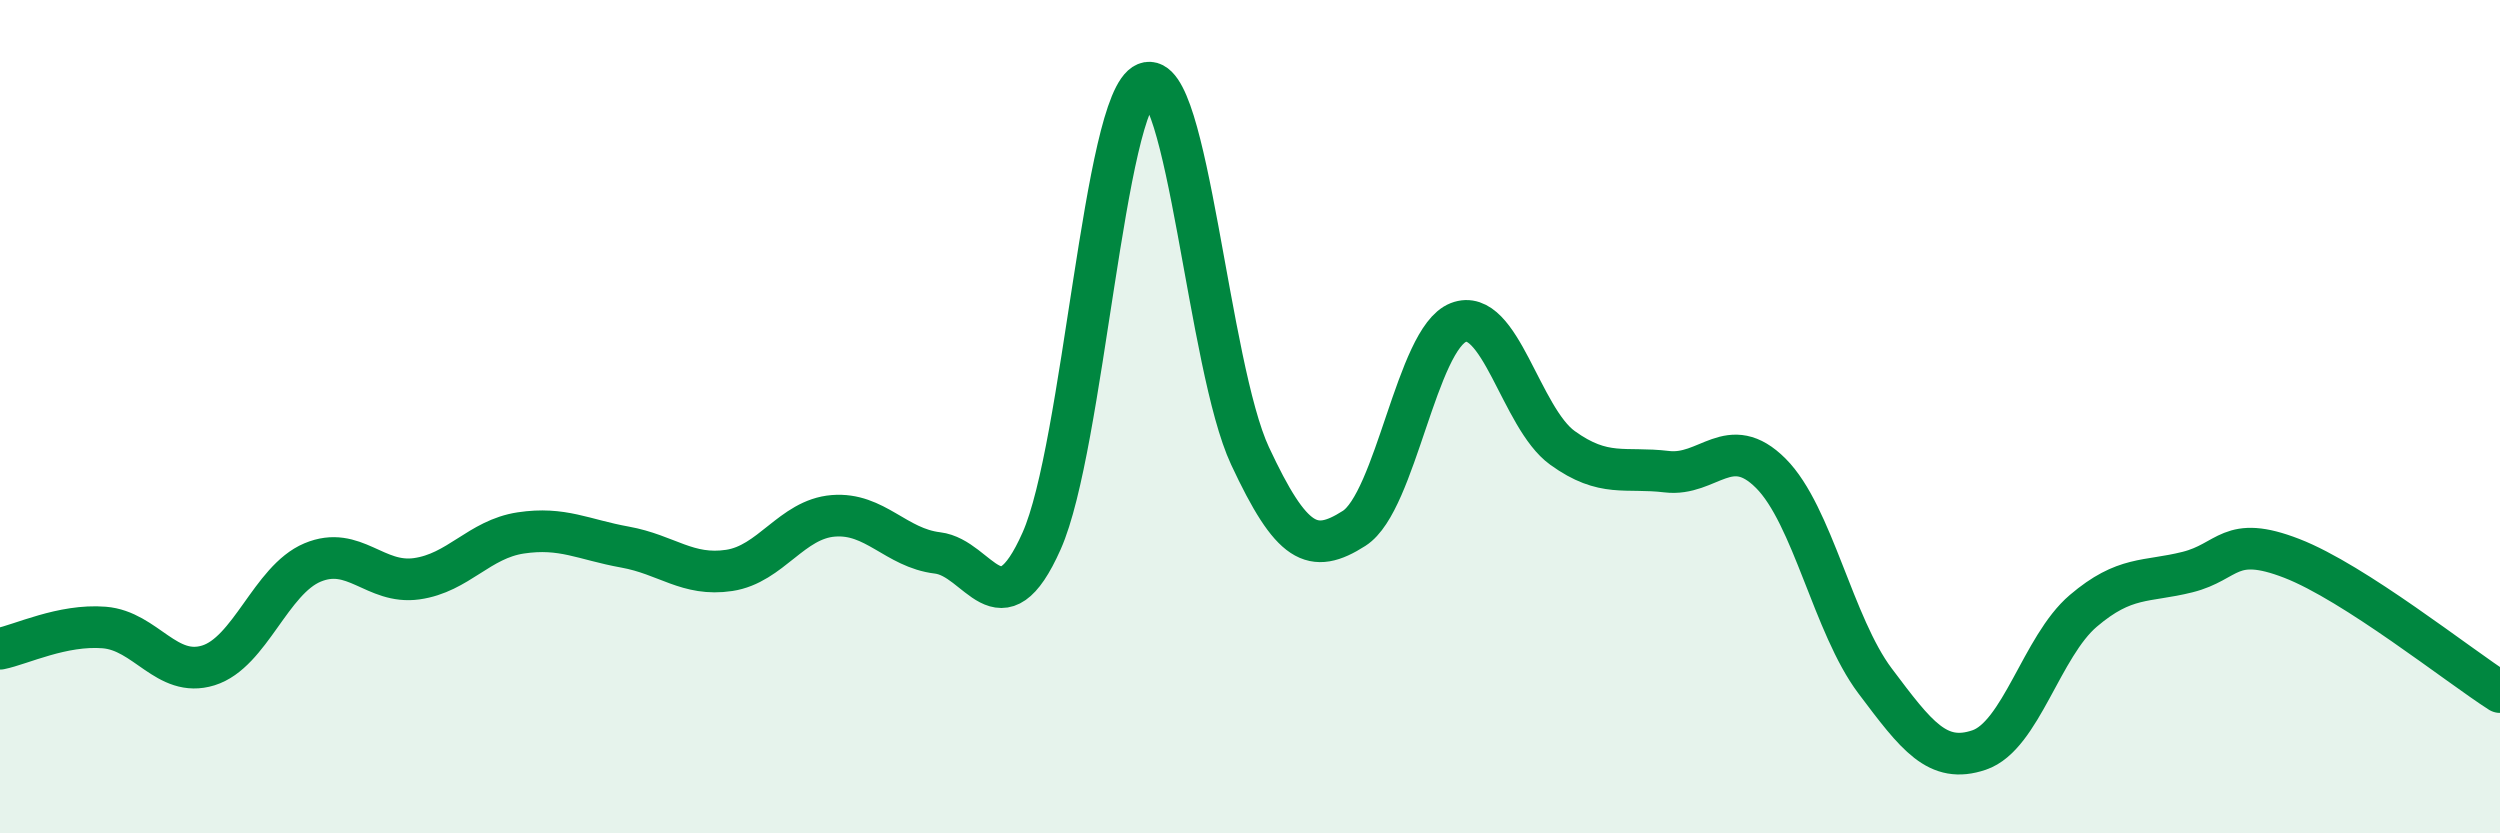
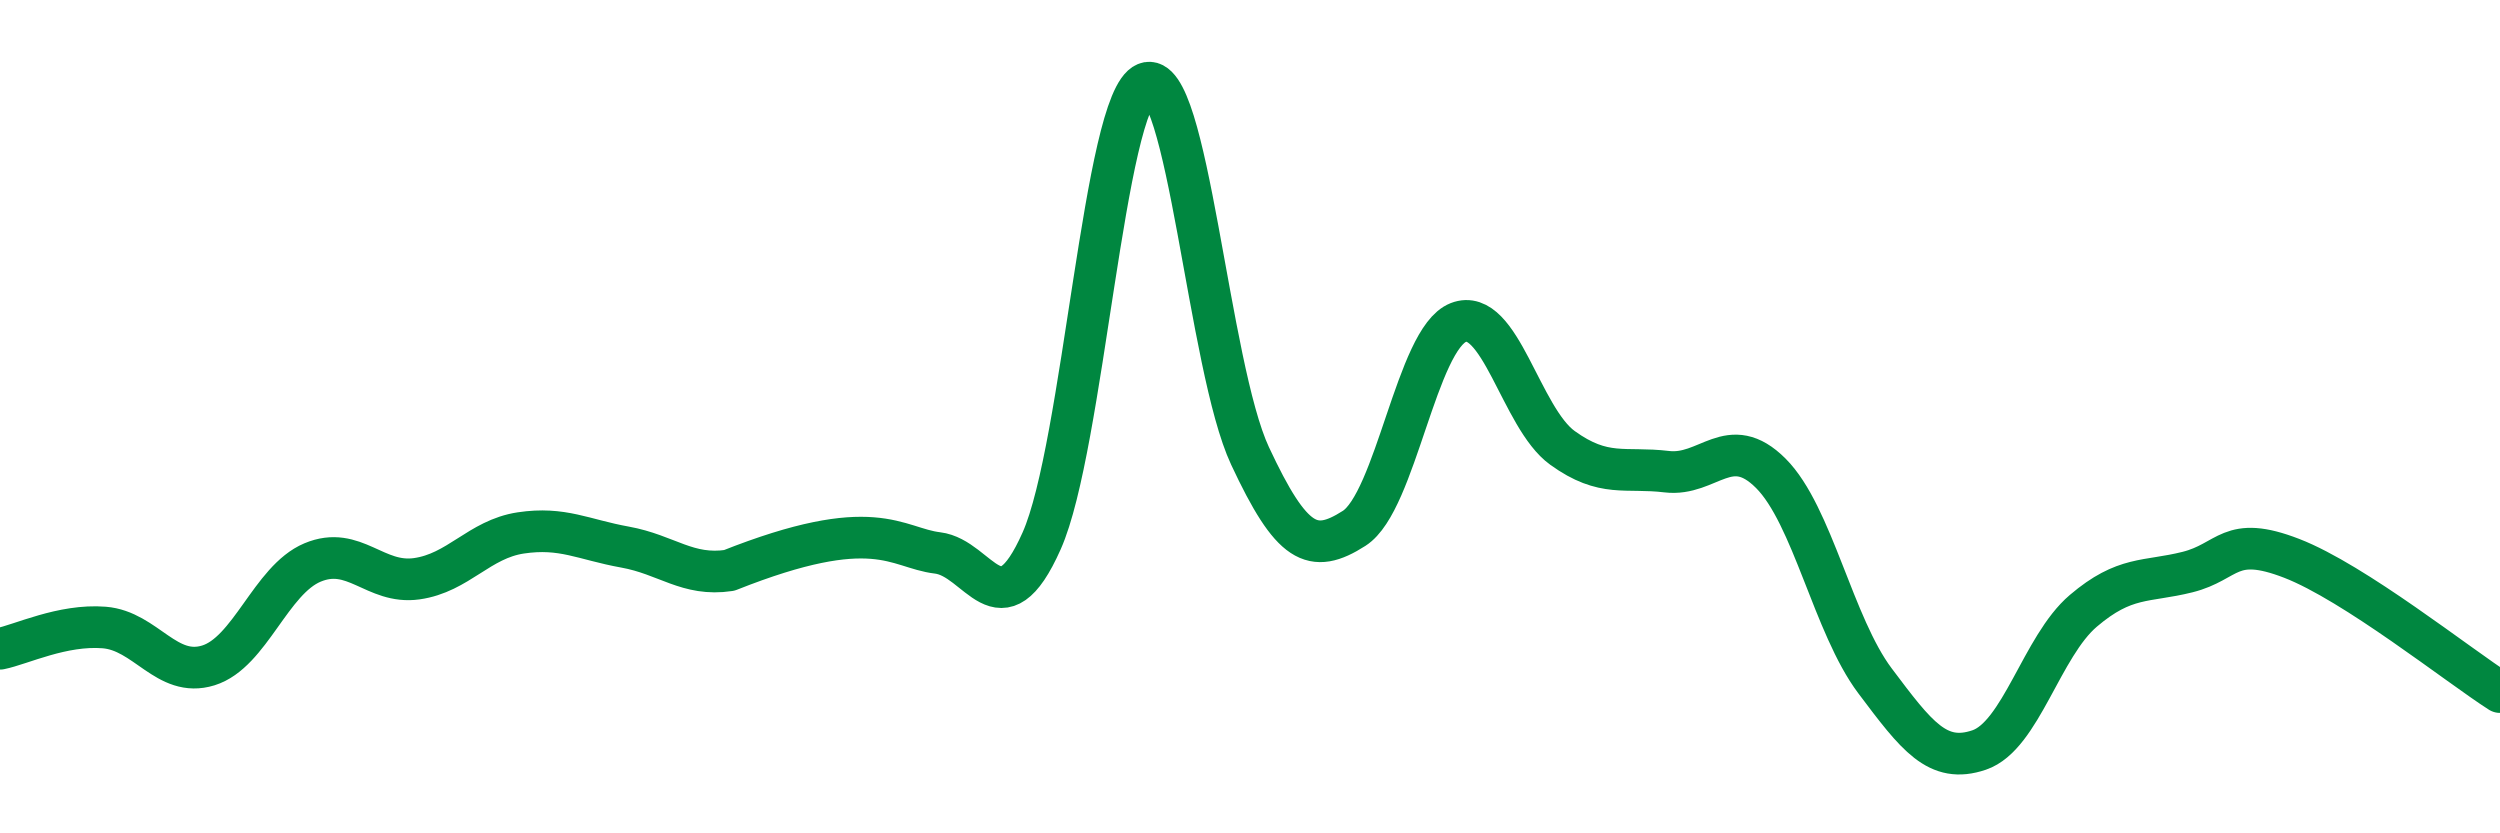
<svg xmlns="http://www.w3.org/2000/svg" width="60" height="20" viewBox="0 0 60 20">
-   <path d="M 0,15.57 C 0.5,15.47 1.5,14.98 2.5,15.06 C 3.5,15.14 4,16.28 5,15.97 C 6,15.66 6.5,13.92 7.5,13.5 C 8.5,13.08 9,14.03 10,13.89 C 11,13.75 11.5,12.94 12.5,12.79 C 13.5,12.64 14,12.95 15,13.13 C 16,13.31 16.5,13.84 17.5,13.69 C 18.5,13.54 19,12.46 20,12.38 C 21,12.3 21.5,13.15 22.5,13.27 C 23.5,13.39 24,15.23 25,12.98 C 26,10.73 26.5,2.41 27.5,2 C 28.5,1.59 29,8.8 30,10.94 C 31,13.08 31.5,13.32 32.5,12.68 C 33.5,12.04 34,8.13 35,7.74 C 36,7.35 36.5,10.03 37.5,10.75 C 38.5,11.47 39,11.2 40,11.32 C 41,11.44 41.5,10.36 42.5,11.36 C 43.5,12.36 44,15.01 45,16.34 C 46,17.67 46.5,18.34 47.5,18 C 48.5,17.66 49,15.51 50,14.66 C 51,13.81 51.5,13.98 52.5,13.73 C 53.5,13.48 53.5,12.82 55,13.4 C 56.5,13.98 59,15.97 60,16.61L60 20L0 20Z" fill="#008740" opacity="0.1" stroke-linecap="round" stroke-linejoin="round" />
-   <path d="M 0,15.57 C 0.5,15.47 1.5,14.98 2.5,15.06 C 3.5,15.14 4,16.28 5,15.97 C 6,15.66 6.5,13.92 7.5,13.5 C 8.5,13.08 9,14.03 10,13.89 C 11,13.75 11.5,12.94 12.5,12.79 C 13.5,12.64 14,12.95 15,13.13 C 16,13.31 16.5,13.84 17.5,13.69 C 18.5,13.54 19,12.46 20,12.38 C 21,12.3 21.5,13.15 22.5,13.27 C 23.5,13.39 24,15.23 25,12.98 C 26,10.73 26.5,2.41 27.5,2 C 28.5,1.59 29,8.8 30,10.94 C 31,13.08 31.5,13.32 32.5,12.68 C 33.5,12.04 34,8.13 35,7.74 C 36,7.35 36.5,10.03 37.5,10.75 C 38.5,11.47 39,11.2 40,11.32 C 41,11.44 41.5,10.36 42.5,11.36 C 43.5,12.36 44,15.01 45,16.34 C 46,17.67 46.5,18.34 47.5,18 C 48.5,17.66 49,15.51 50,14.66 C 51,13.81 51.5,13.98 52.5,13.73 C 53.5,13.48 53.5,12.82 55,13.4 C 56.5,13.98 59,15.97 60,16.61" stroke="#008740" stroke-width="1" fill="none" stroke-linecap="round" stroke-linejoin="round" />
+   <path d="M 0,15.57 C 0.5,15.47 1.5,14.98 2.5,15.06 C 3.5,15.14 4,16.28 5,15.97 C 6,15.66 6.5,13.92 7.5,13.5 C 8.5,13.08 9,14.03 10,13.89 C 11,13.75 11.5,12.94 12.5,12.79 C 13.5,12.64 14,12.95 15,13.13 C 16,13.31 16.5,13.84 17.5,13.69 C 21,12.3 21.5,13.15 22.5,13.27 C 23.5,13.39 24,15.23 25,12.98 C 26,10.73 26.5,2.41 27.5,2 C 28.5,1.59 29,8.8 30,10.94 C 31,13.08 31.5,13.32 32.5,12.68 C 33.5,12.04 34,8.13 35,7.74 C 36,7.35 36.5,10.03 37.5,10.75 C 38.5,11.47 39,11.2 40,11.32 C 41,11.44 41.5,10.36 42.5,11.36 C 43.5,12.36 44,15.01 45,16.34 C 46,17.67 46.5,18.34 47.5,18 C 48.5,17.66 49,15.51 50,14.66 C 51,13.81 51.5,13.98 52.5,13.73 C 53.5,13.48 53.5,12.82 55,13.4 C 56.5,13.98 59,15.97 60,16.61" stroke="#008740" stroke-width="1" fill="none" stroke-linecap="round" stroke-linejoin="round" />
</svg>